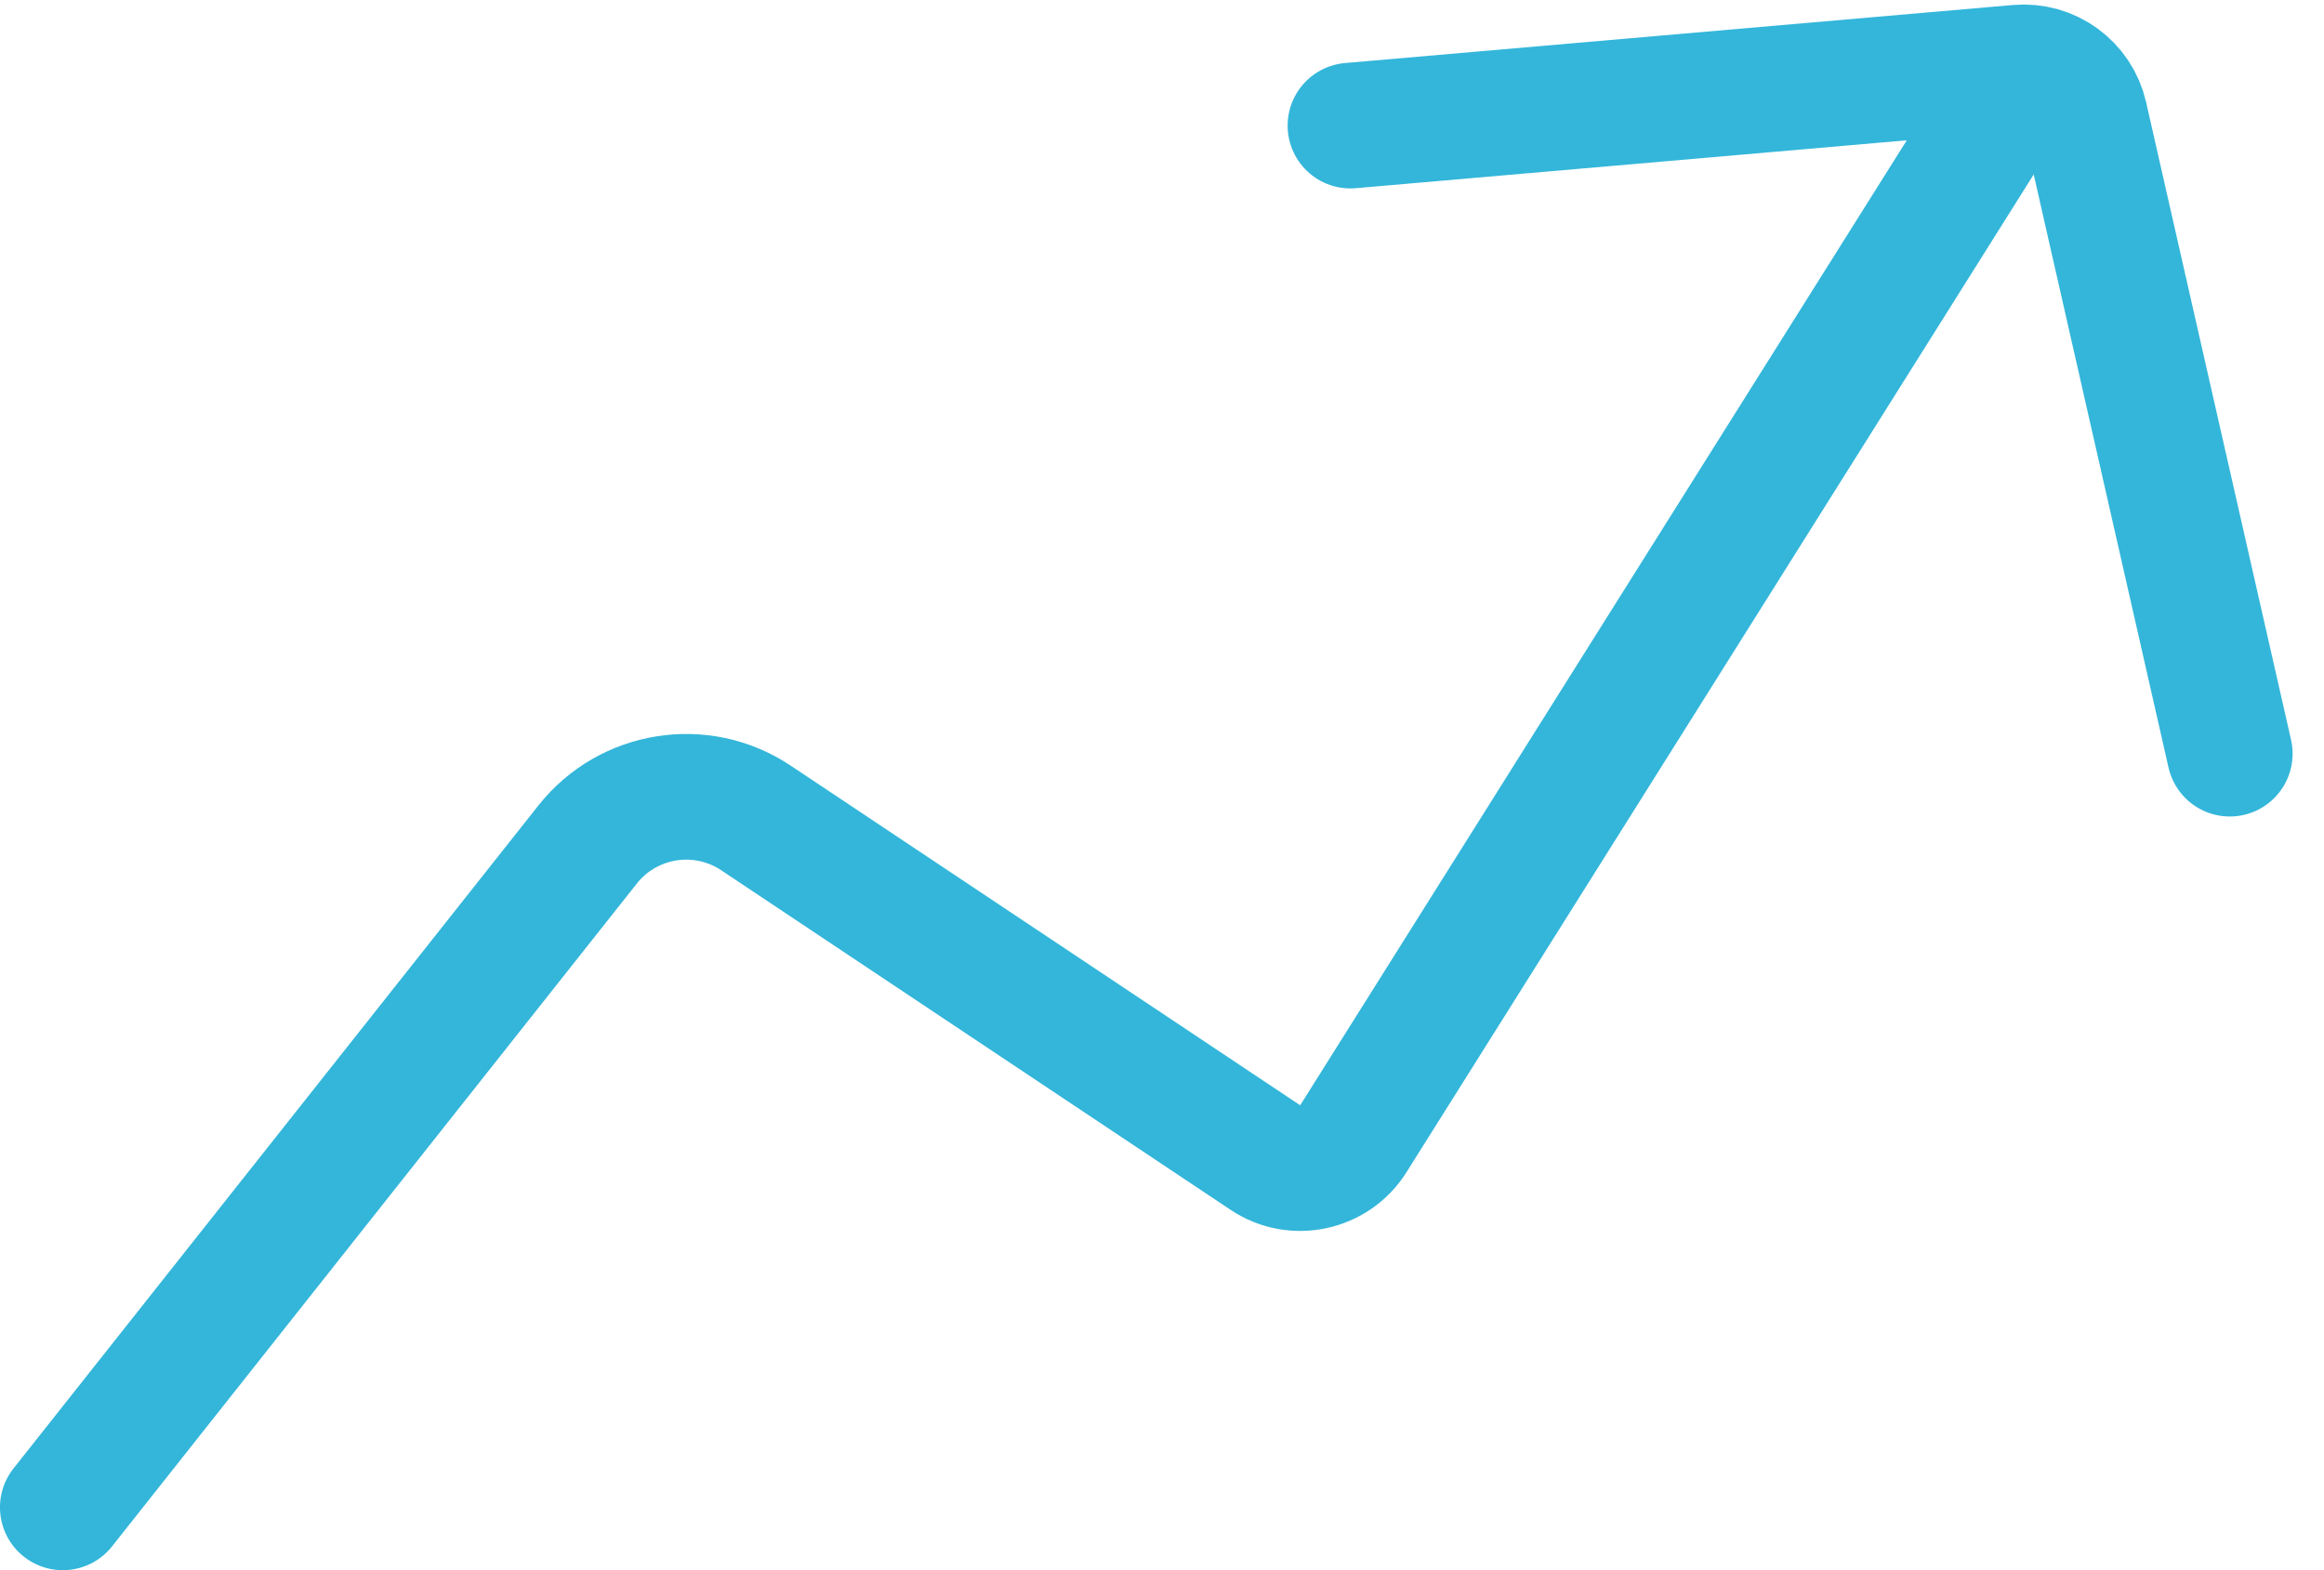
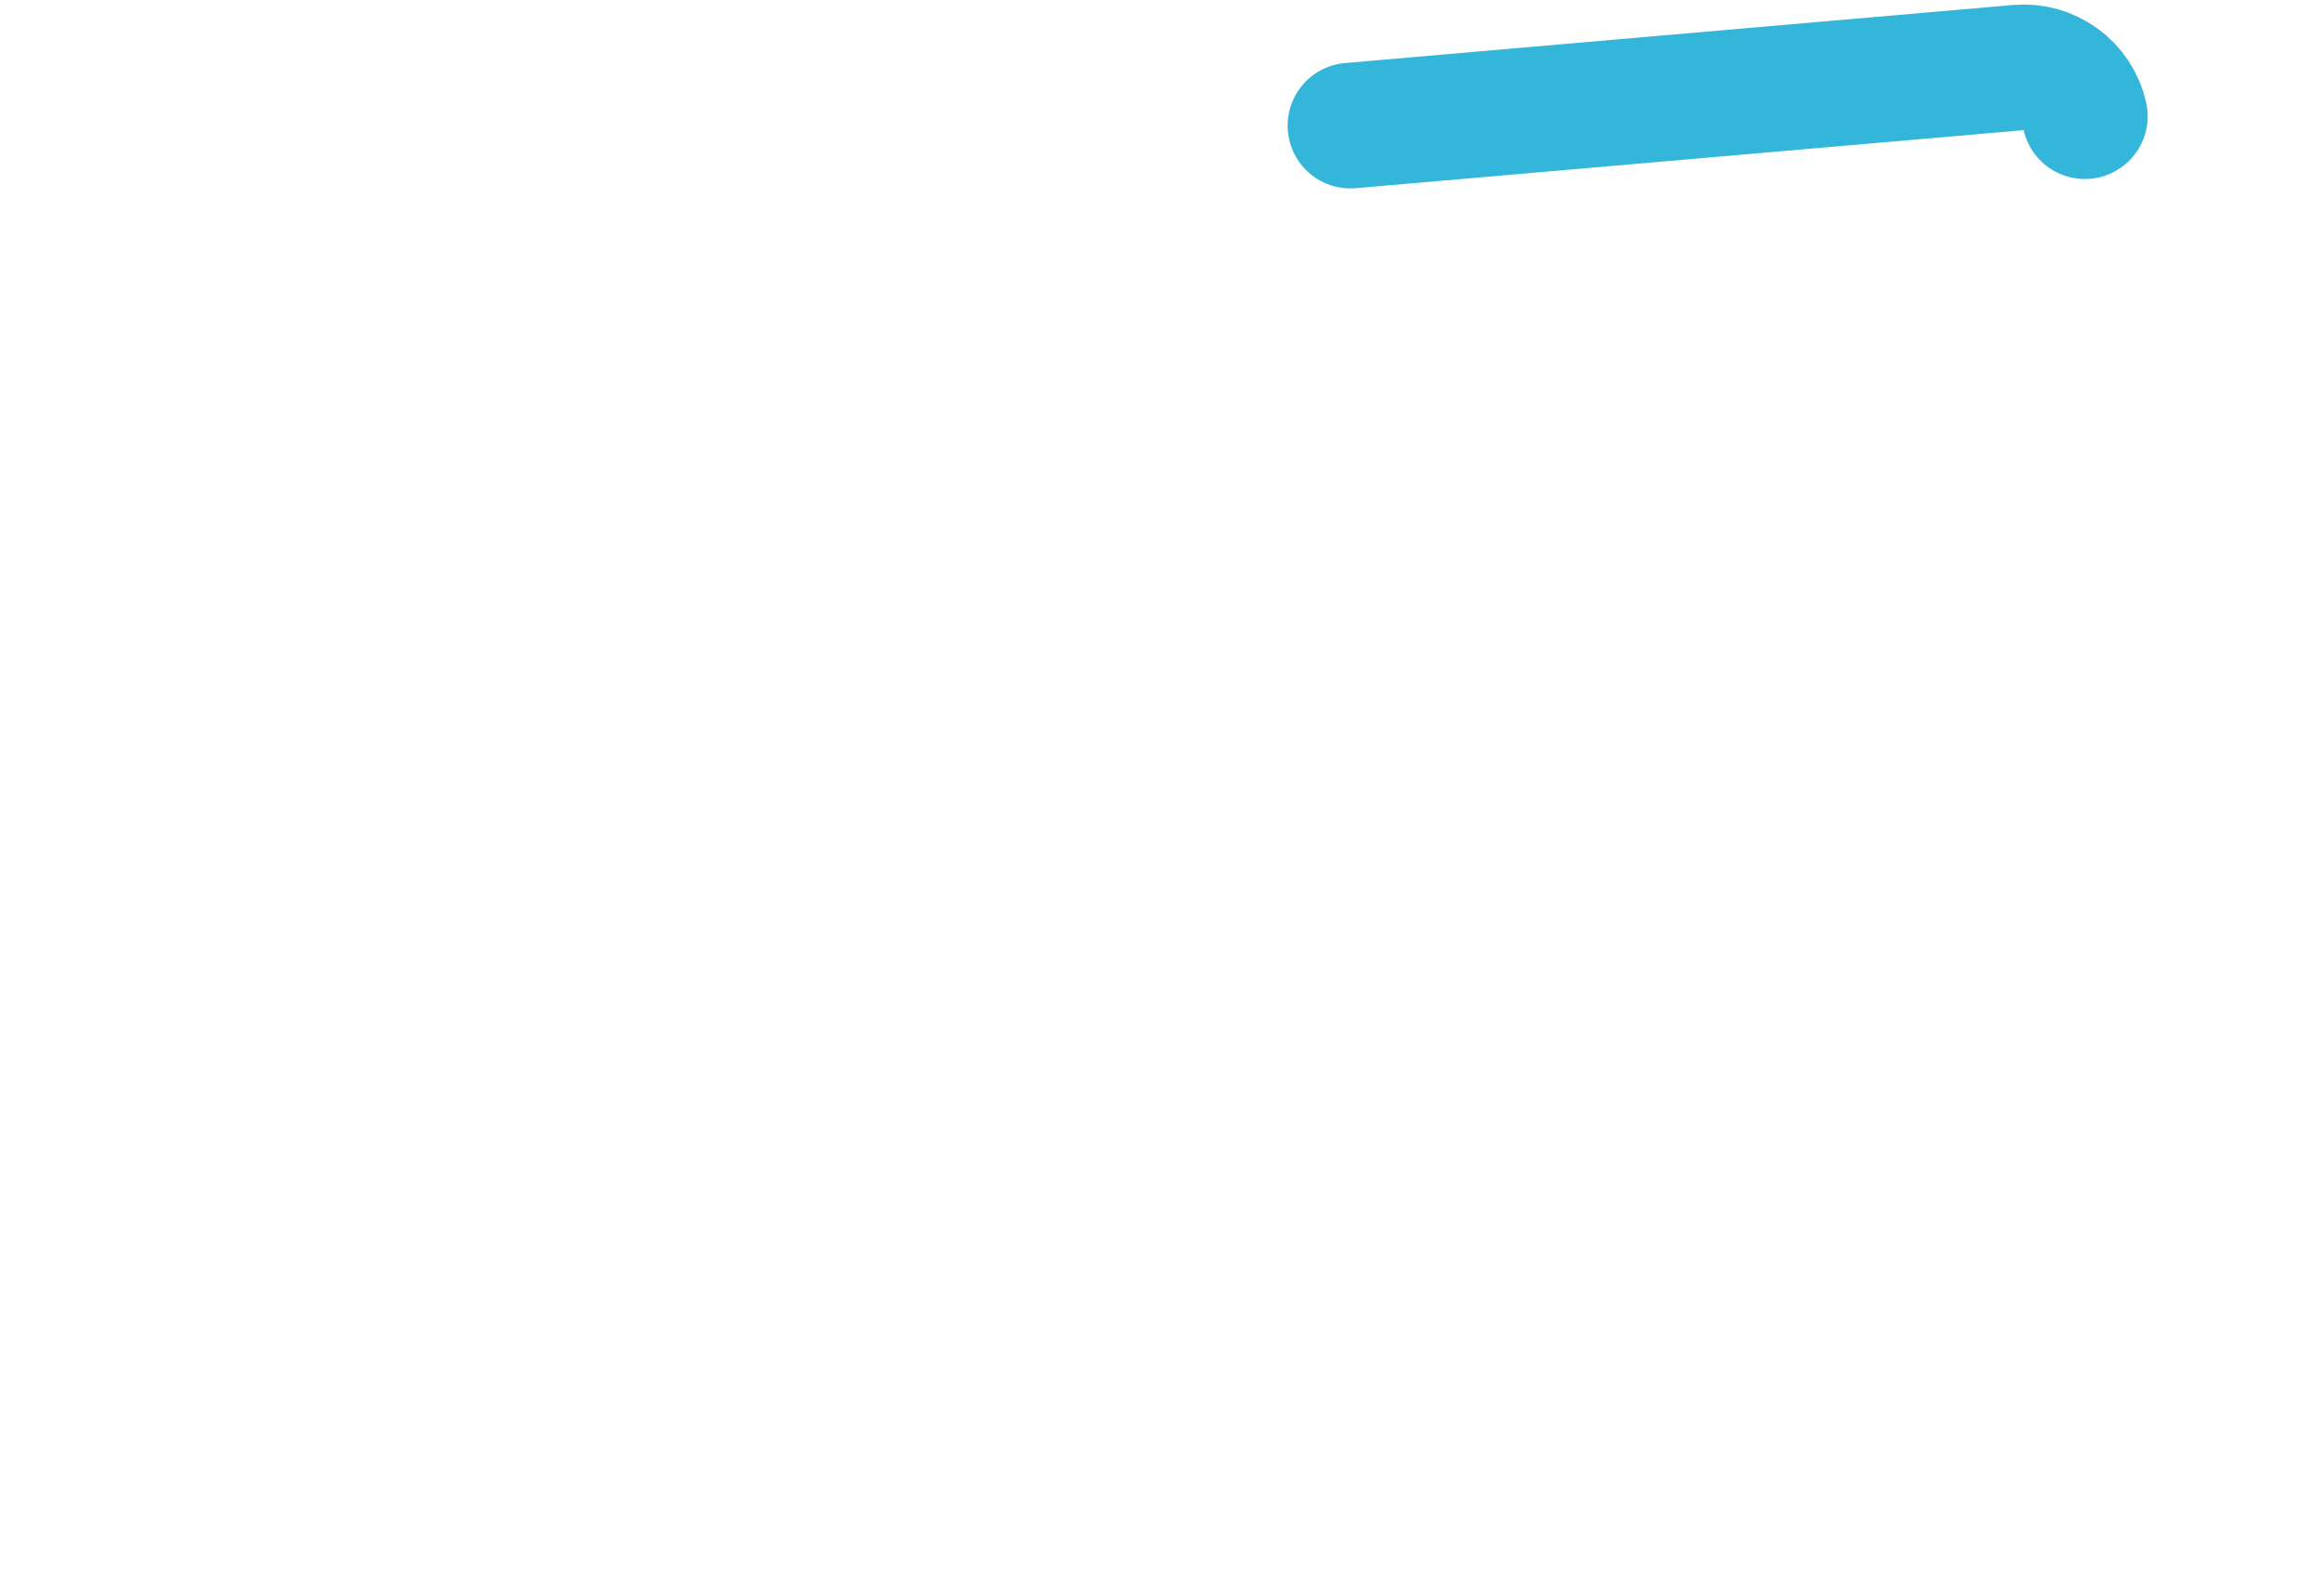
<svg xmlns="http://www.w3.org/2000/svg" width="37" height="25" viewBox="0 0 37 25" fill="none">
-   <path d="M0.216 23.379C-0.127 23.812 -0.054 24.441 0.379 24.784C0.812 25.127 1.441 25.054 1.784 24.621L0.216 23.379ZM9.356 13.445L10.14 14.066L9.356 13.445ZM12.034 13.022L12.588 12.19L12.034 13.022ZM20.145 18.43L19.591 19.262L19.591 19.262L20.145 18.43ZM21.547 18.13L20.7 17.598L20.7 17.598L21.547 18.13ZM32.847 2.032C33.141 1.565 33 0.947 32.532 0.653C32.065 0.359 31.447 0.5 31.153 0.968L32.847 2.032ZM1.784 24.621L10.14 14.066L8.572 12.824L0.216 23.379L1.784 24.621ZM11.479 13.854L19.591 19.262L20.7 17.598L12.588 12.19L11.479 13.854ZM22.393 18.663L32.847 2.032L31.153 0.968L20.7 17.598L22.393 18.663ZM19.591 19.262C20.527 19.887 21.794 19.616 22.393 18.663L20.7 17.598L20.7 17.598L19.591 19.262ZM10.14 14.066C10.463 13.658 11.046 13.566 11.479 13.854L12.588 12.19C11.289 11.324 9.542 11.6 8.572 12.824L10.14 14.066Z" fill="#33B6DA" />
-   <path d="M21.5 2L32.132 1.076C32.629 1.032 33.083 1.363 33.193 1.85L35.5 12" stroke="#33B6DA" stroke-width="2" stroke-linecap="round" />
+   <path d="M21.5 2L32.132 1.076C32.629 1.032 33.083 1.363 33.193 1.85" stroke="#33B6DA" stroke-width="2" stroke-linecap="round" />
</svg>